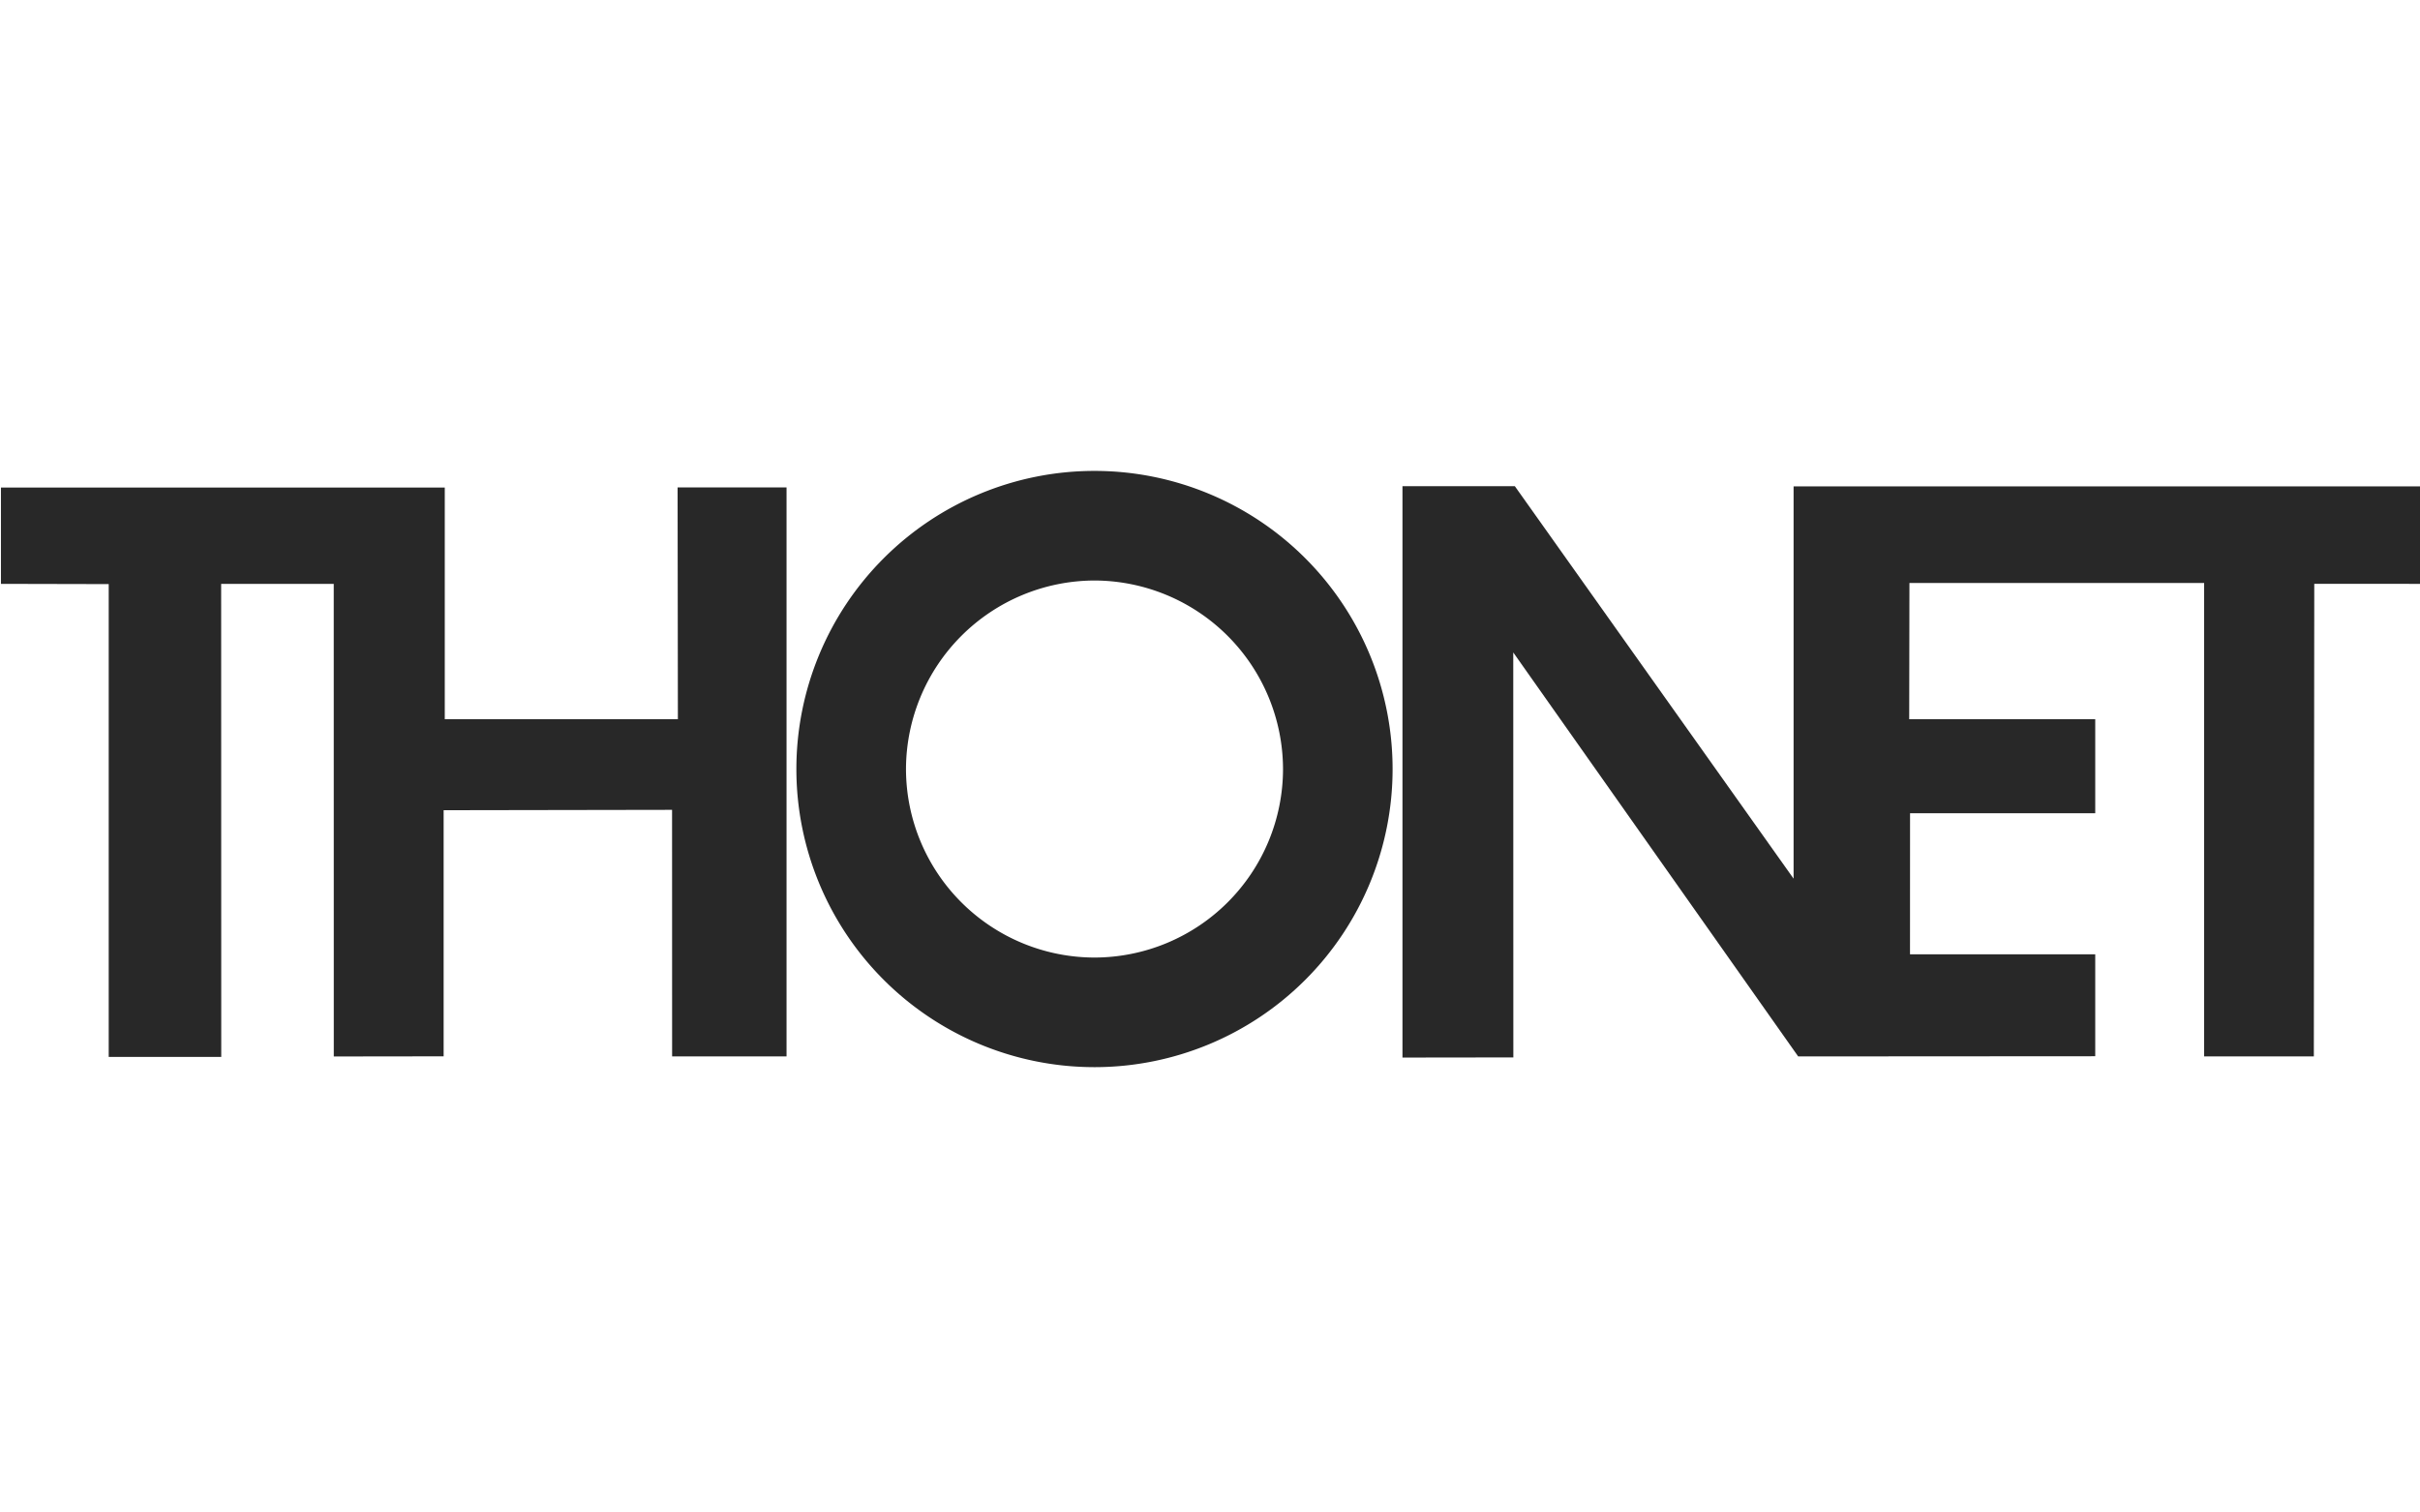
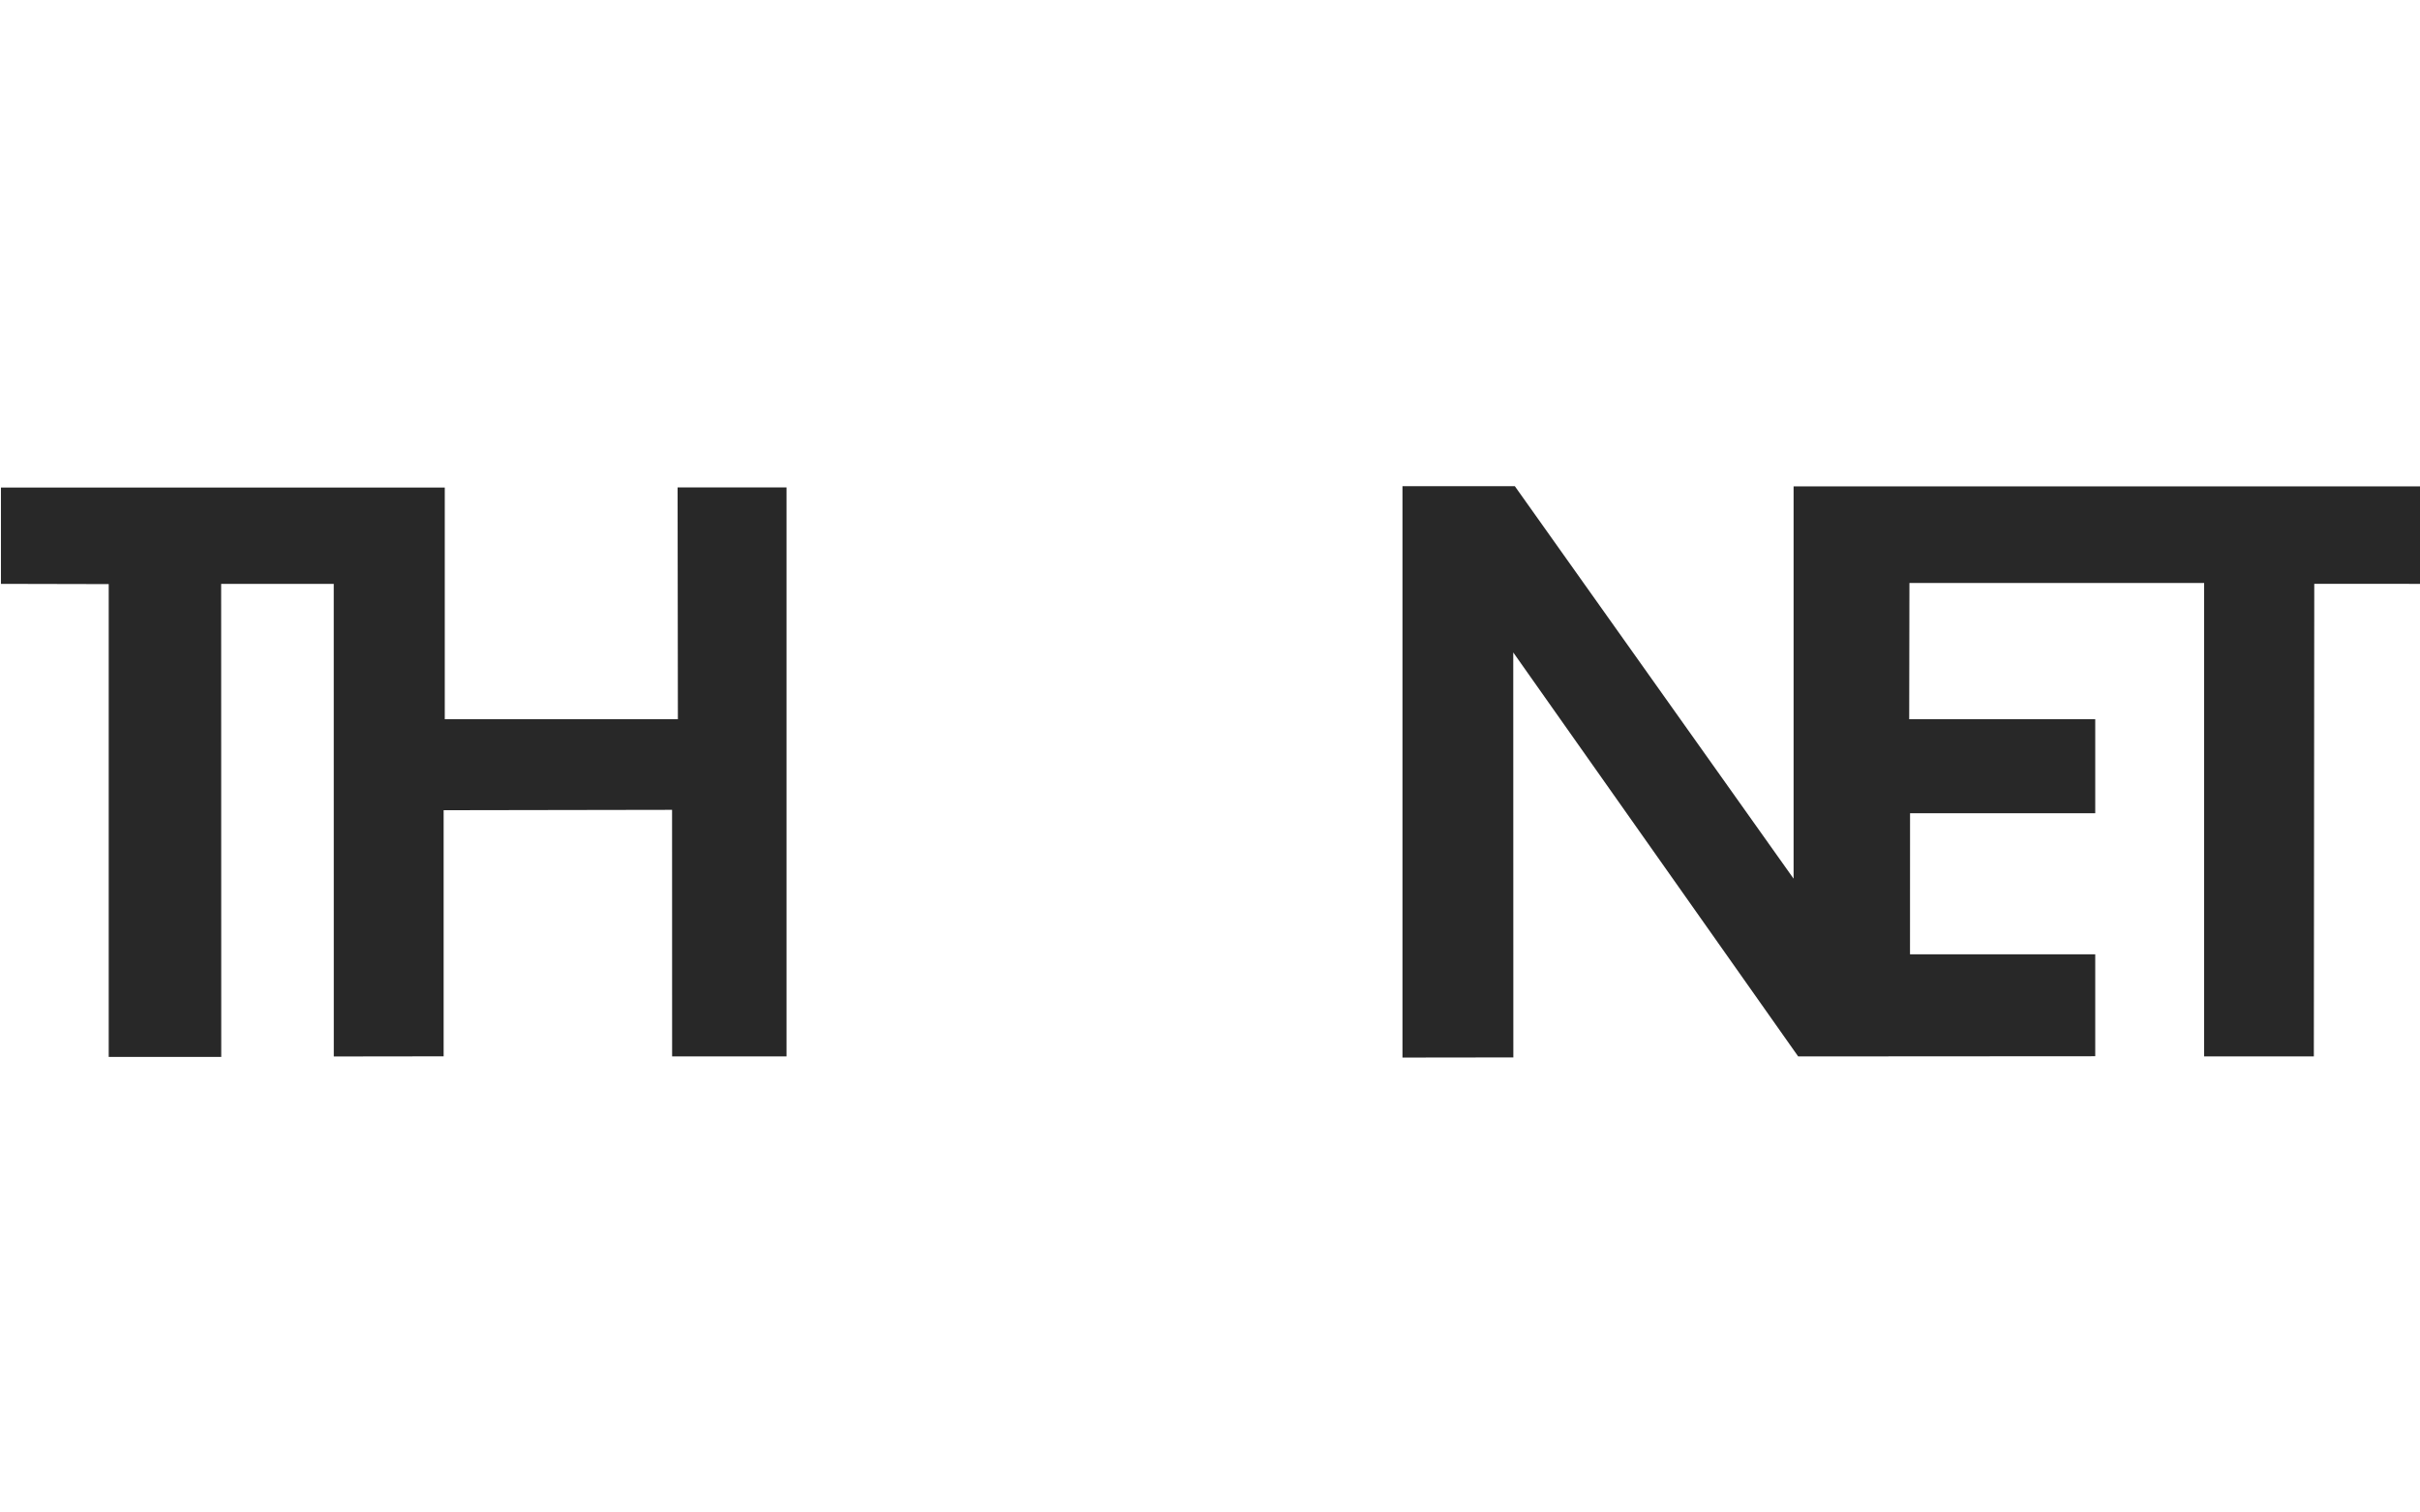
<svg xmlns="http://www.w3.org/2000/svg" id="Ebene_1" data-name="Ebene 1" viewBox="0 0 512 320">
  <defs>
    <style>.cls-1{fill:#282828;}</style>
  </defs>
  <title>Zeichenfläche 1</title>
-   <path class="cls-1" d="M168.49,162.71a63.09,63.09,0,0,1,63.07-63.08h0a63.08,63.08,0,0,1,63.07,63.08h0a63.07,63.07,0,0,1-63.07,63.07h0a63.08,63.08,0,0,1-63.07-63.07Zm23.19,0a39.94,39.94,0,0,0,39.88,39.88h0a39.94,39.94,0,0,0,39.89-39.88h0a40,40,0,0,0-39.89-39.89h0a40,40,0,0,0-39.88,39.89Z" />
  <polygon class="cls-1" points="94.1 103.15 94.1 152.17 143.42 152.17 143.36 103.13 166.41 103.13 166.41 223.51 142.2 223.51 142.19 171.34 93.86 171.42 93.86 223.49 70.62 223.52 70.61 123.53 46.79 123.53 46.81 223.62 23 223.62 23 123.58 0.2 123.53 0.2 103.15 94.1 103.15 94.1 103.15" />
  <polygon class="cls-1" points="379.47 185.9 379.47 102.91 512.2 102.91 512.2 123.53 489.63 123.52 489.54 223.51 466.33 223.51 466.33 123.35 403.98 123.34 403.93 152.16 443.29 152.17 443.29 172.06 404.11 172.06 404.1 201.91 443.29 201.91 443.29 223.47 380.44 223.51 320.16 138.04 320.18 223.72 296.72 223.75 296.72 102.87 320.5 102.87 379.47 185.9 379.47 185.9" />
</svg>